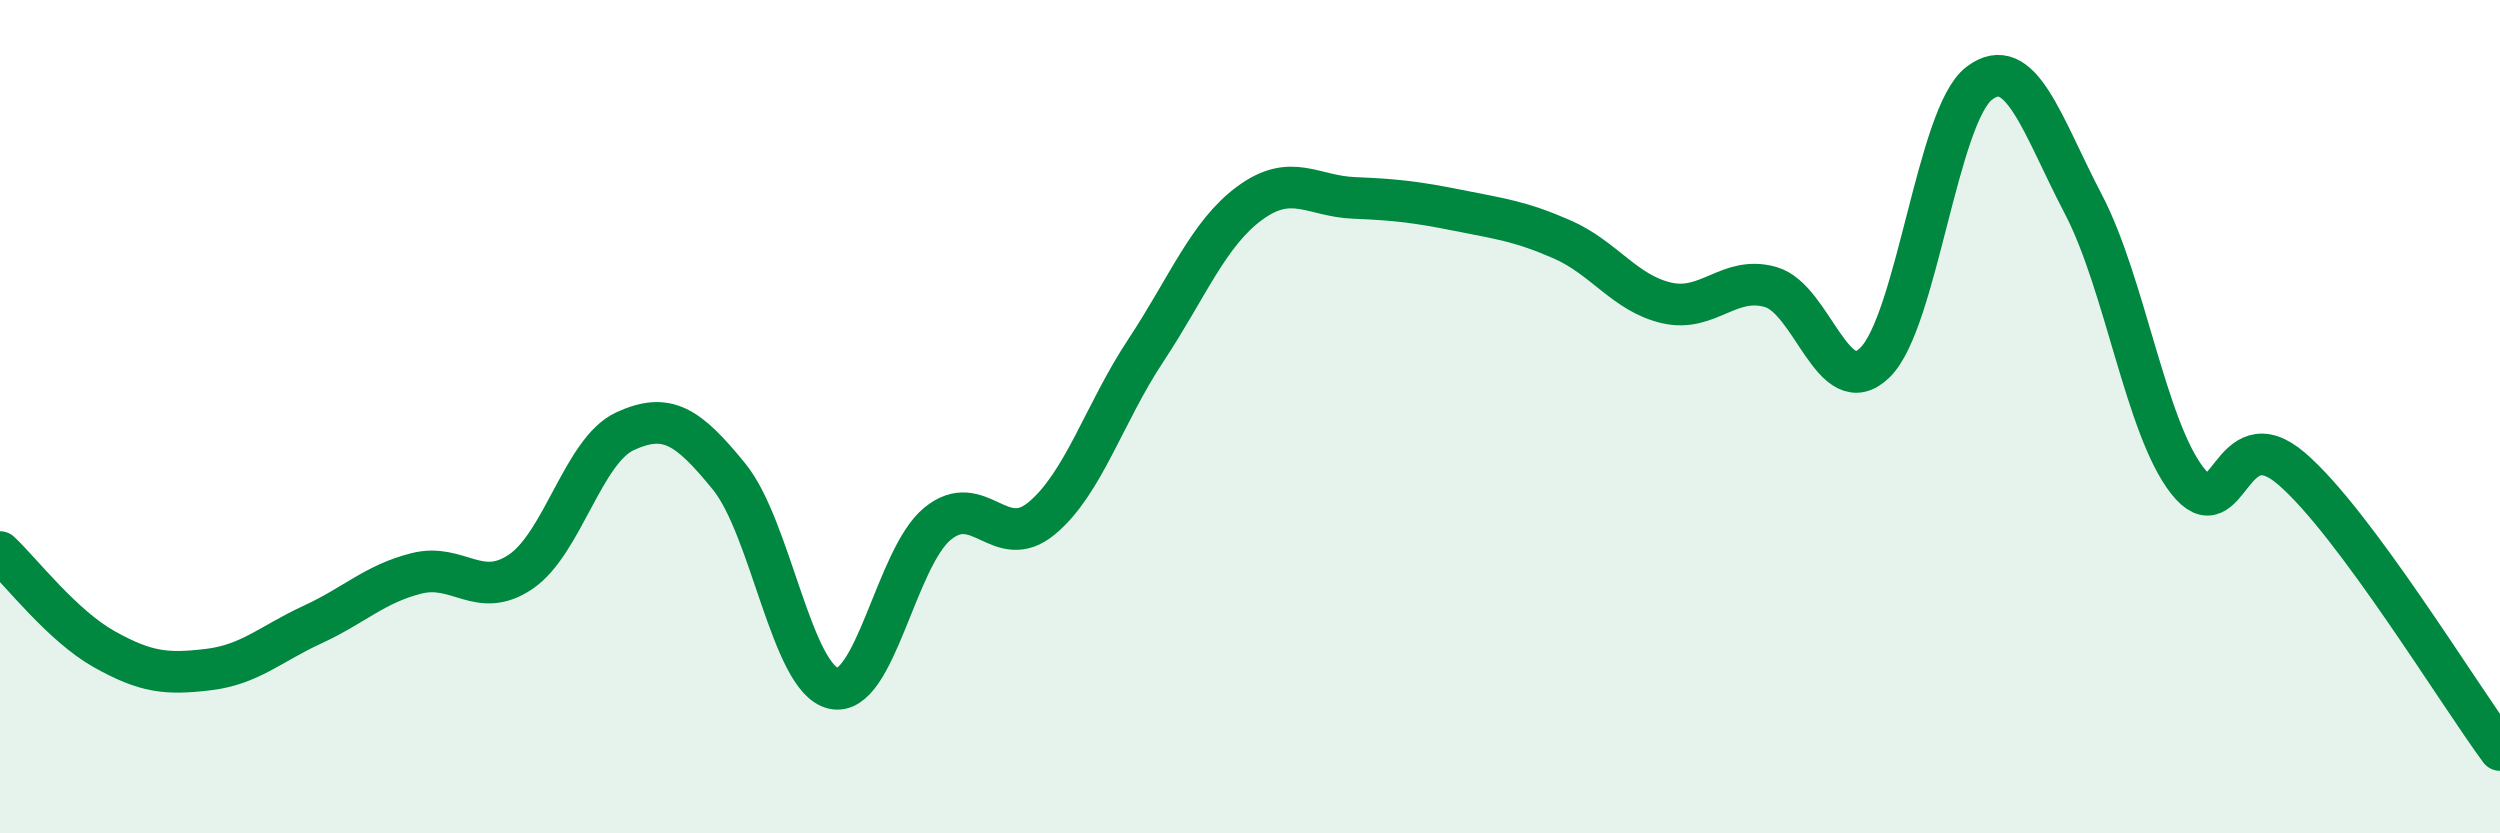
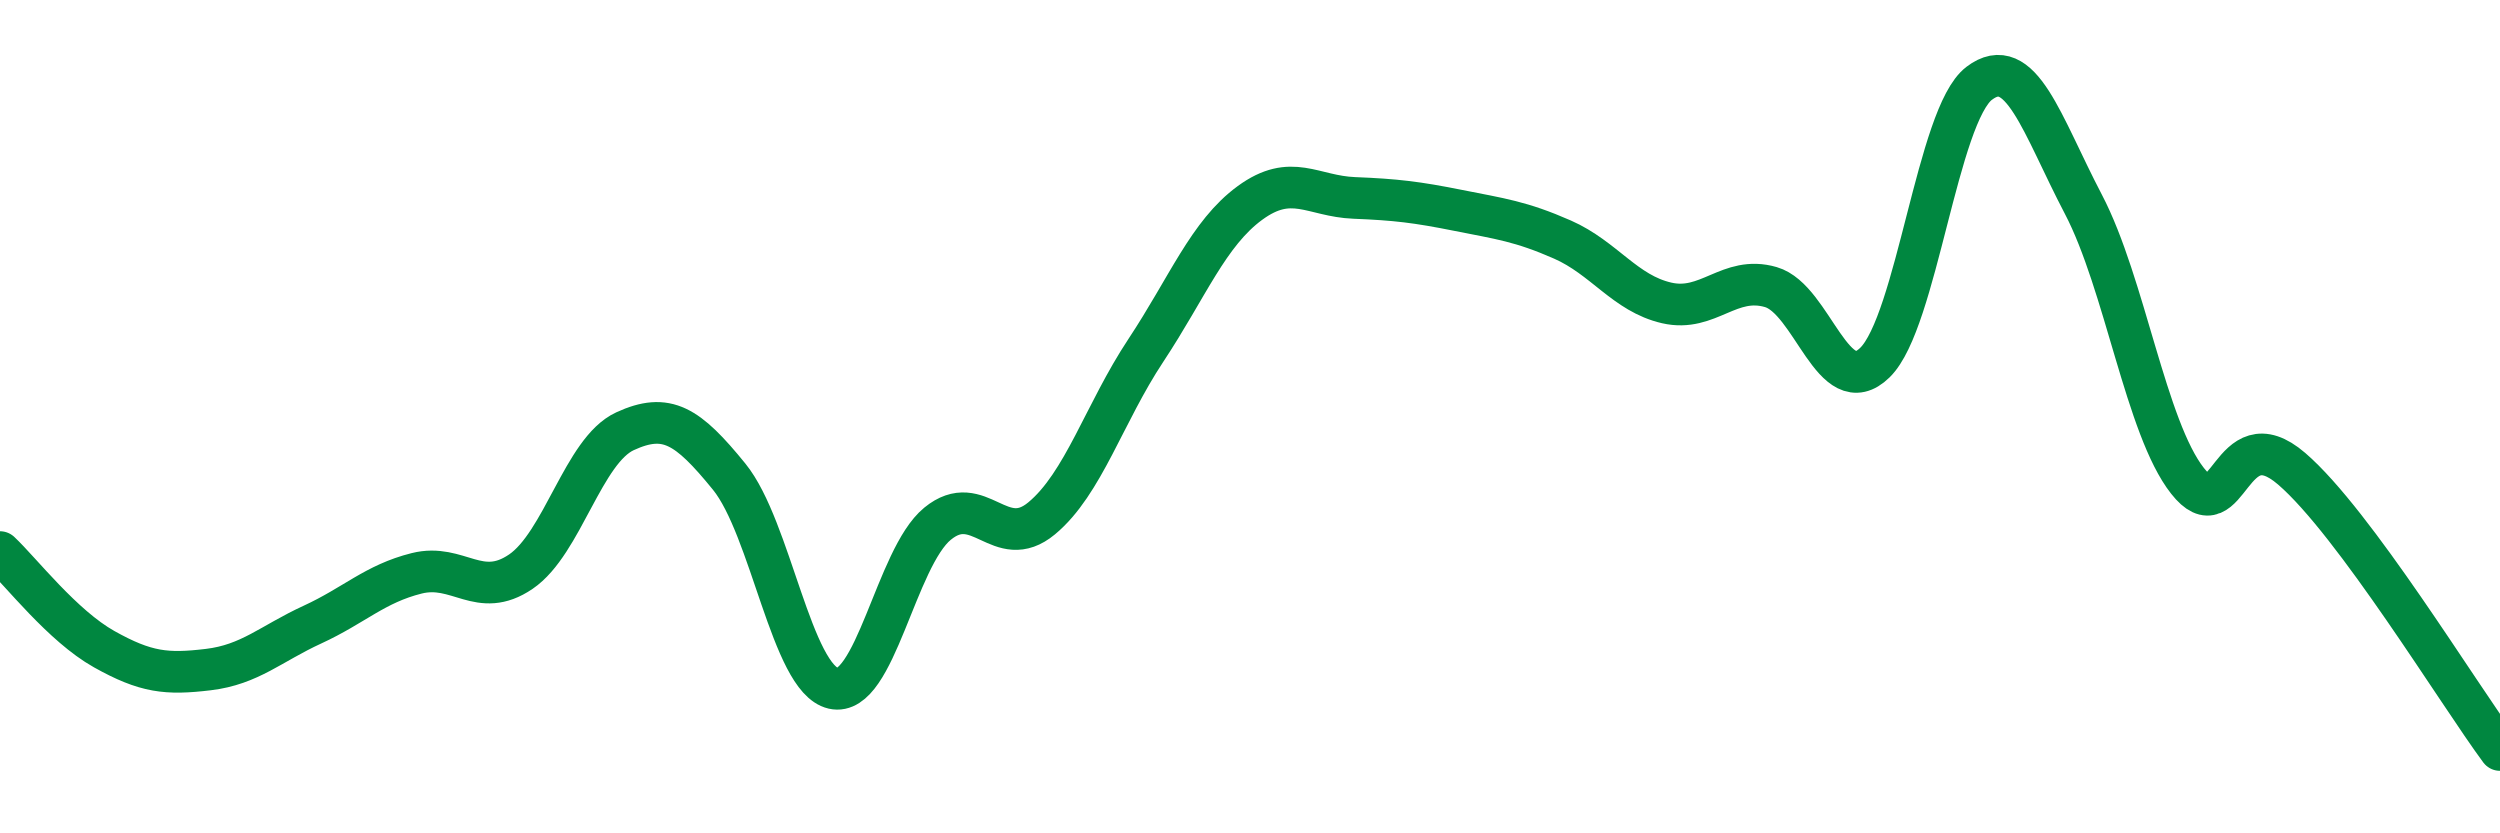
<svg xmlns="http://www.w3.org/2000/svg" width="60" height="20" viewBox="0 0 60 20">
-   <path d="M 0,13.25 C 0.5,13.72 1.5,15.02 2.5,15.58 C 3.5,16.14 4,16.19 5,16.07 C 6,15.95 6.5,15.45 7.5,14.99 C 8.5,14.53 9,14.01 10,13.76 C 11,13.51 11.5,14.4 12.5,13.72 C 13.5,13.04 14,10.81 15,10.35 C 16,9.89 16.5,10.21 17.5,11.44 C 18.5,12.67 19,16.29 20,16.52 C 21,16.75 21.5,13.39 22.5,12.57 C 23.5,11.75 24,13.27 25,12.44 C 26,11.61 26.5,9.92 27.5,8.41 C 28.5,6.9 29,5.6 30,4.87 C 31,4.14 31.5,4.71 32.5,4.75 C 33.5,4.79 34,4.85 35,5.05 C 36,5.25 36.5,5.31 37.5,5.75 C 38.5,6.19 39,7.04 40,7.27 C 41,7.5 41.5,6.6 42.5,6.89 C 43.5,7.18 44,9.68 45,8.7 C 46,7.72 46.5,2.76 47.5,2 C 48.5,1.24 49,2.99 50,4.9 C 51,6.81 51.5,10.27 52.5,11.54 C 53.5,12.81 53.5,9.96 55,11.25 C 56.5,12.54 59,16.65 60,18L60 20L0 20Z" fill="#008740" opacity="0.1" stroke-linecap="round" stroke-linejoin="round" />
  <path d="M 0,13.25 C 0.5,13.72 1.5,15.02 2.5,15.58 C 3.5,16.14 4,16.19 5,16.07 C 6,15.95 6.5,15.45 7.5,14.99 C 8.5,14.53 9,14.01 10,13.76 C 11,13.51 11.5,14.4 12.5,13.72 C 13.5,13.04 14,10.81 15,10.35 C 16,9.89 16.5,10.21 17.5,11.44 C 18.5,12.67 19,16.29 20,16.52 C 21,16.75 21.5,13.39 22.5,12.57 C 23.5,11.75 24,13.27 25,12.44 C 26,11.61 26.5,9.92 27.5,8.41 C 28.5,6.9 29,5.6 30,4.87 C 31,4.14 31.5,4.71 32.5,4.75 C 33.5,4.79 34,4.85 35,5.05 C 36,5.25 36.5,5.31 37.5,5.75 C 38.5,6.19 39,7.04 40,7.27 C 41,7.5 41.5,6.6 42.5,6.89 C 43.5,7.18 44,9.68 45,8.7 C 46,7.72 46.5,2.76 47.5,2 C 48.5,1.24 49,2.99 50,4.9 C 51,6.81 51.5,10.27 52.5,11.54 C 53.5,12.81 53.5,9.96 55,11.25 C 56.5,12.54 59,16.65 60,18" stroke="#008740" stroke-width="1" fill="none" stroke-linecap="round" stroke-linejoin="round" />
</svg>